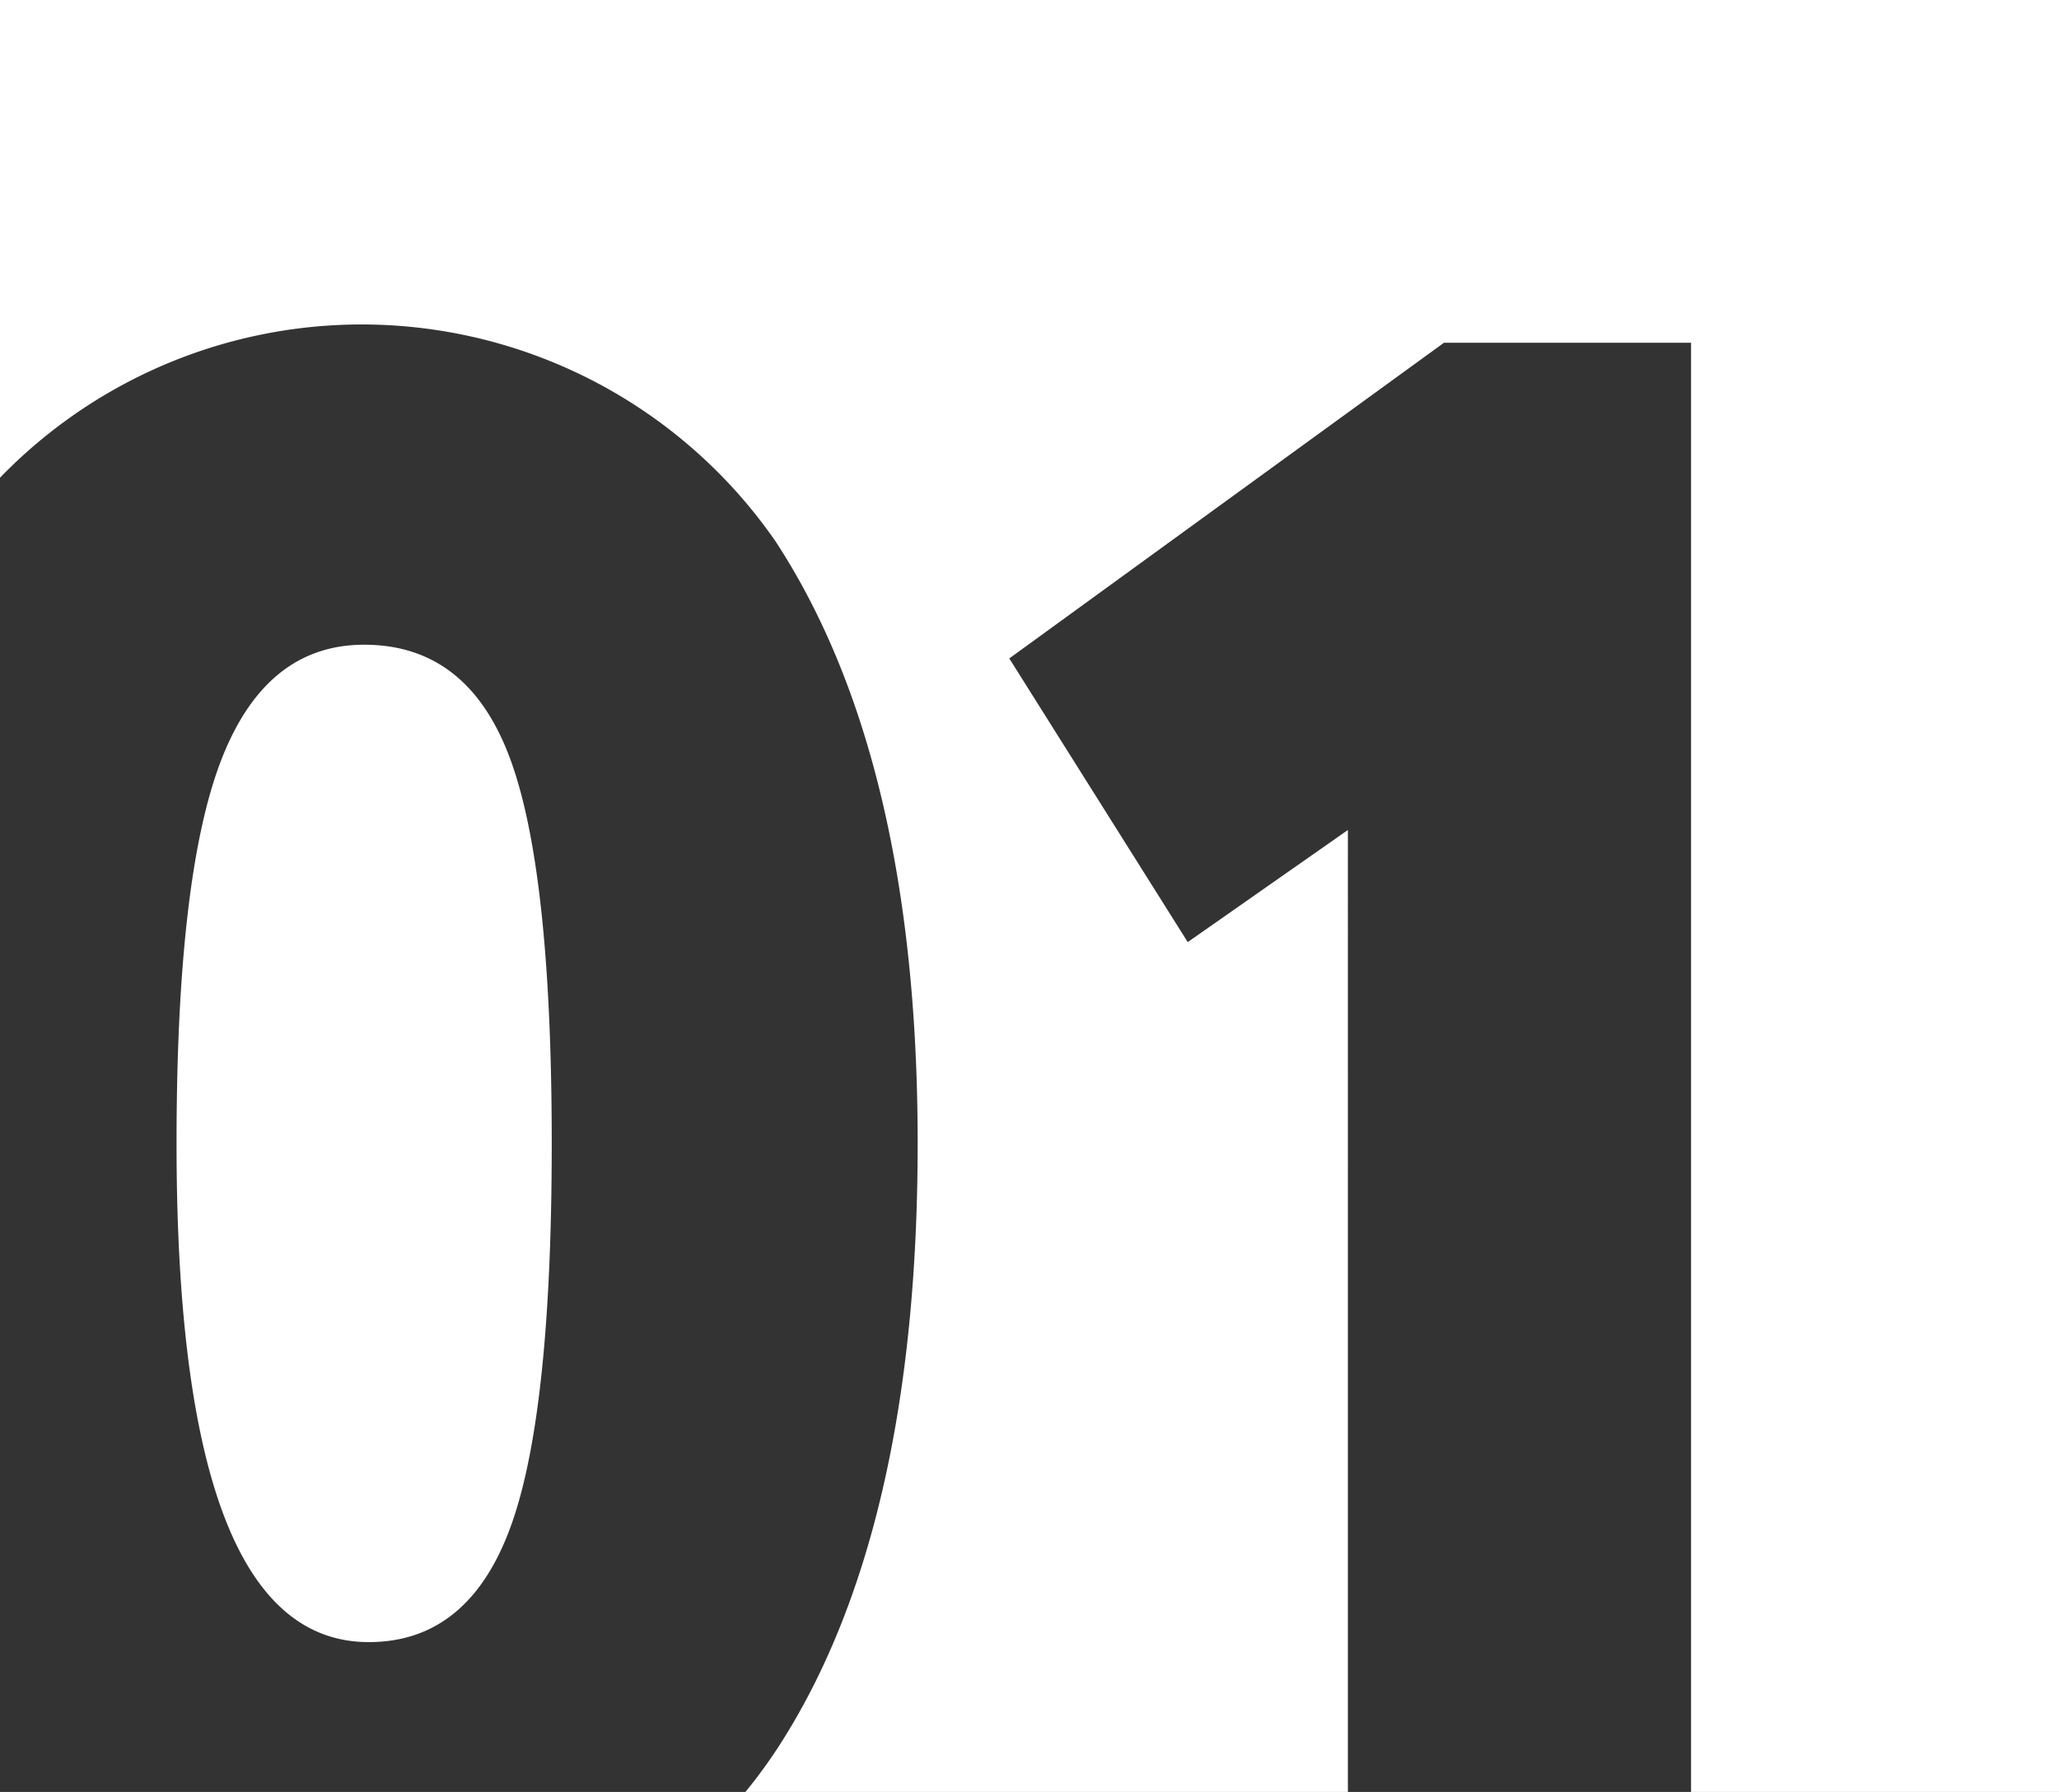
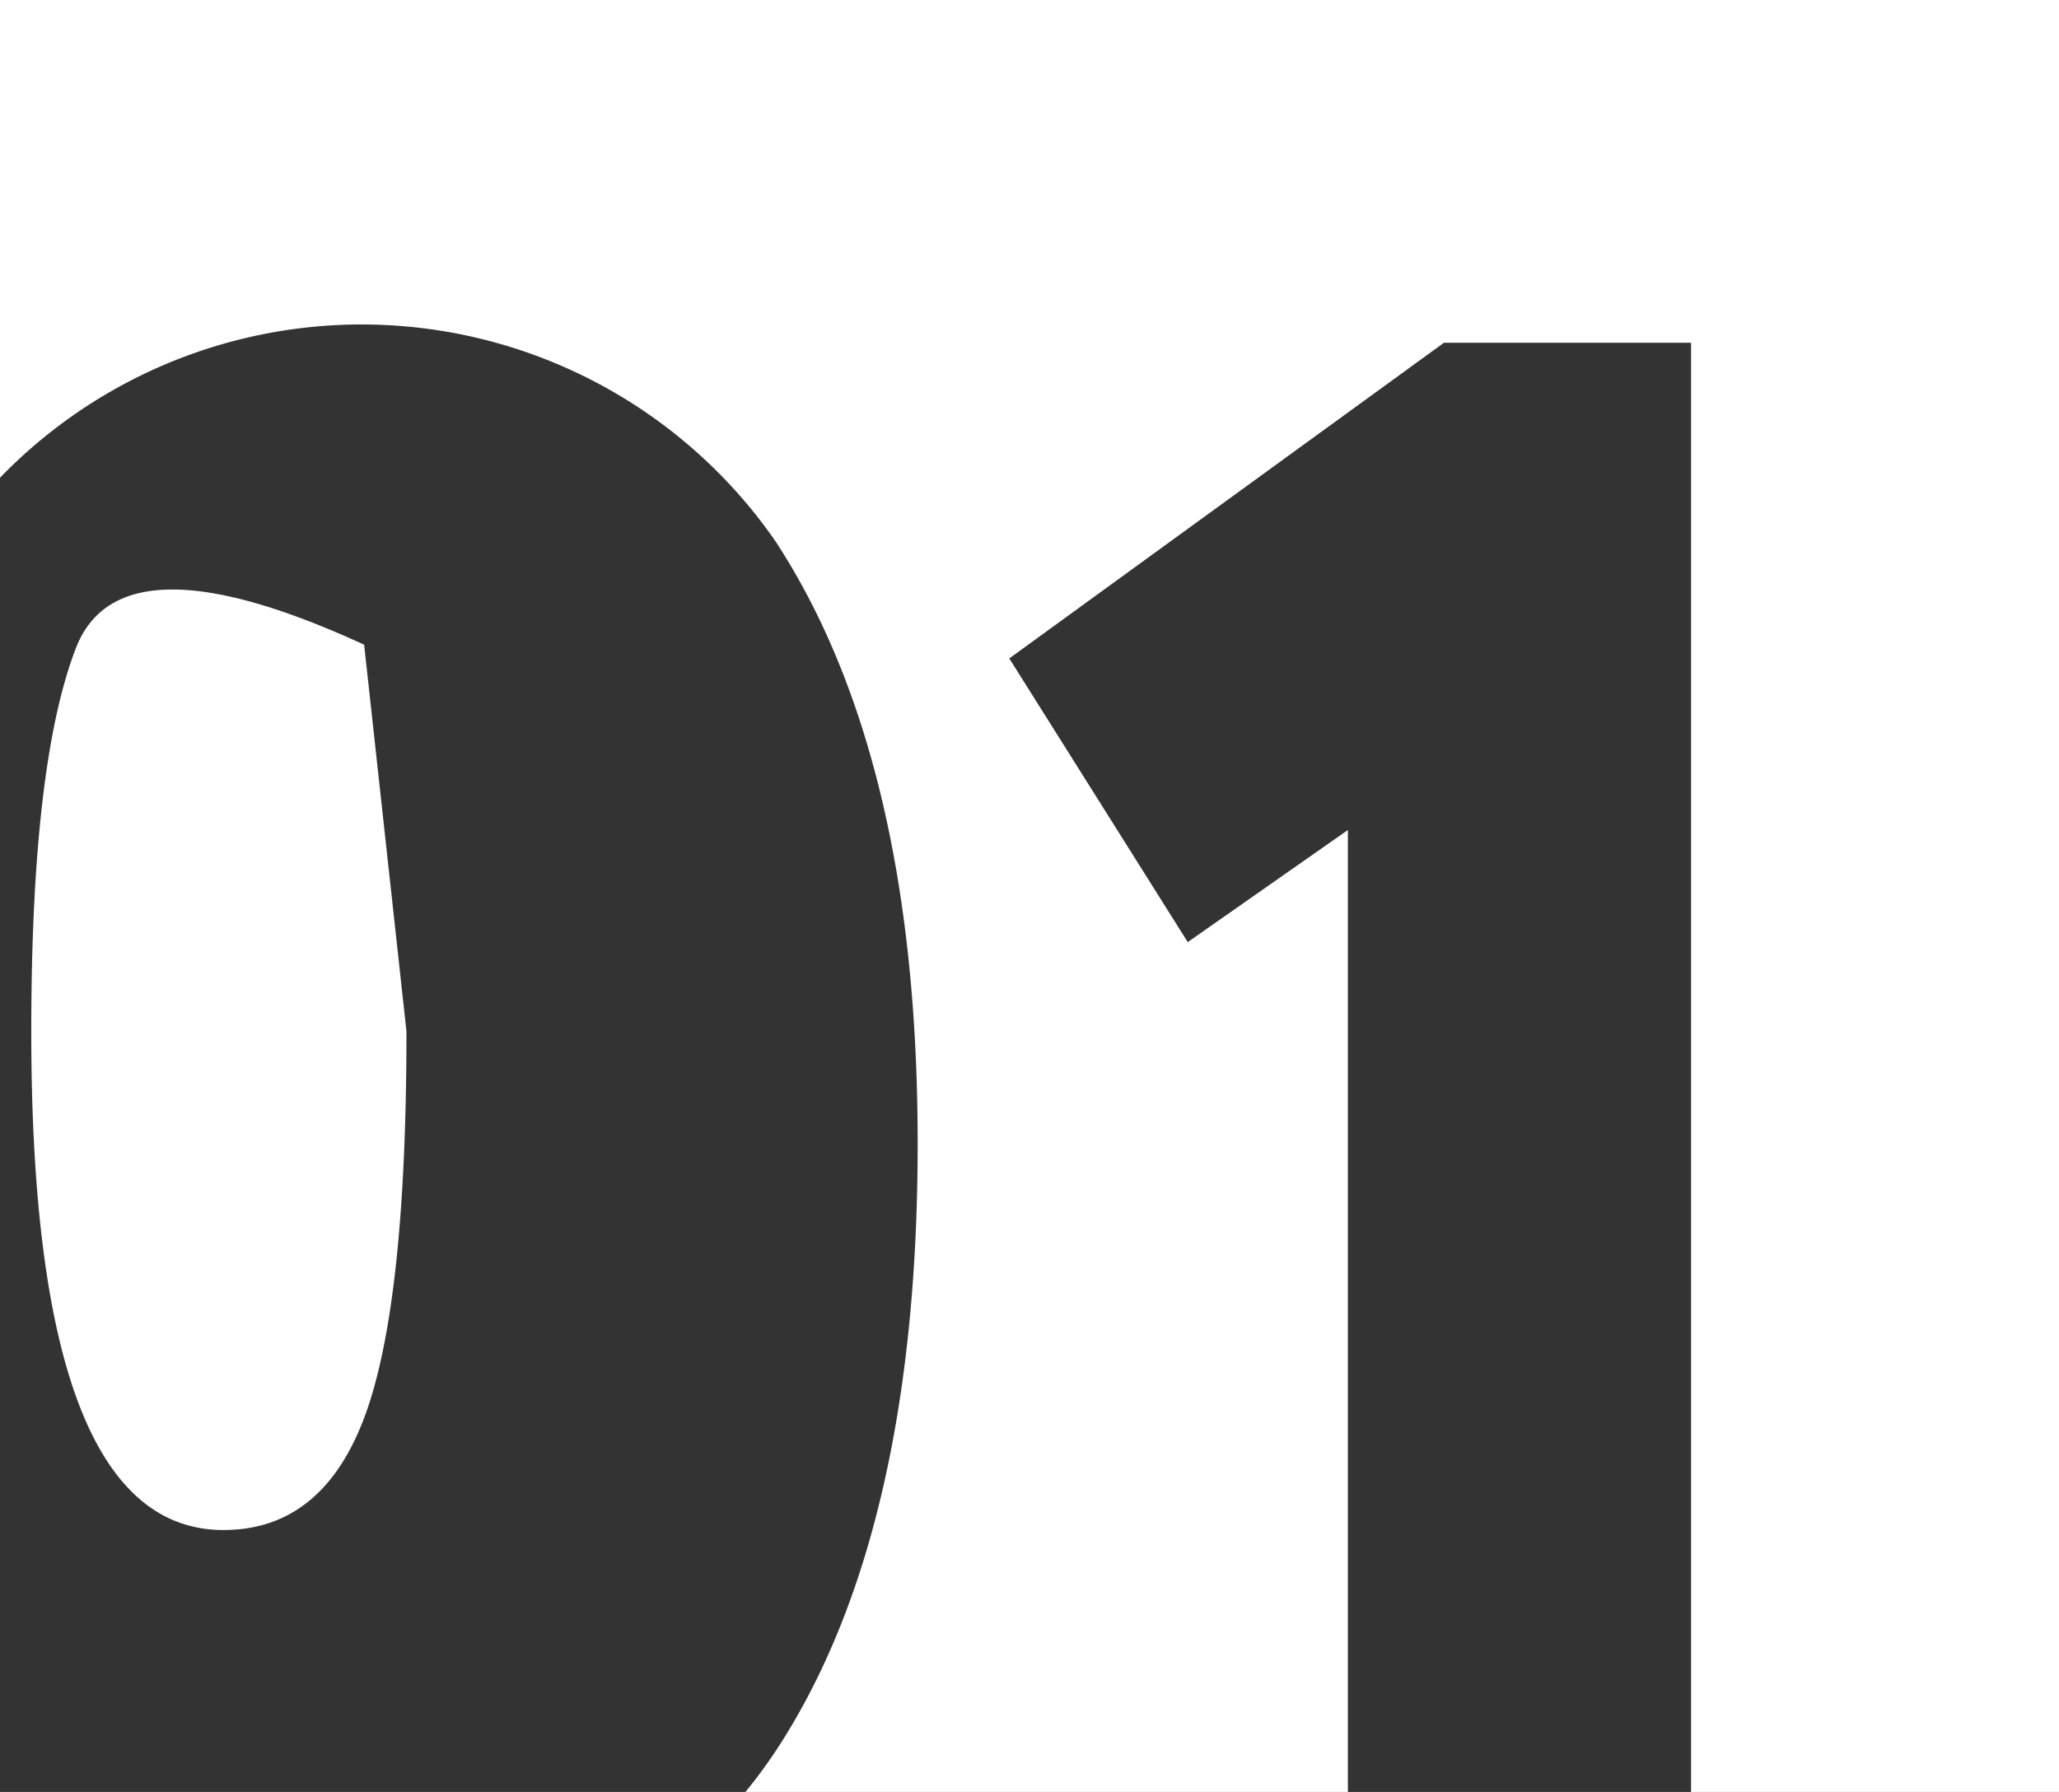
<svg xmlns="http://www.w3.org/2000/svg" width="54" height="47" viewBox="0 0 54 47">
  <rect x="0" y="0" width="54" height="47" fill="#333333" stroke="none" />
  <defs>
    <style> .cls-1 { fill: #fff; fill-rule: evenodd; } </style>
  </defs>
-   <path id="_01" data-name="01" class="cls-1" d="M404.35,2600v-38.01h-6.48l-11.4,8.28,4.68,7.44,4.2-2.94V2600h-15.8a13.456,13.456,0,0,0,.857-1.17q3.659-5.64,3.66-15.84,0-10.08-3.72-15.78A13.2,13.2,0,0,0,360,2565.53V2553h54v47h-9.65Zm-34.8-30.09q2.7,0,3.81,2.94t1.11,10.14q0,7.2-1.11,10.14t-3.69,2.94q-5.04,0-5.04-13.08,0-7.02,1.17-10.05T369.551,2569.91ZM360,2565.53,379.554,2600m15.8,0,9,0" transform="translate(-360 -2553)" />
+   <path id="_01" data-name="01" class="cls-1" d="M404.35,2600v-38.01h-6.48l-11.4,8.28,4.68,7.44,4.2-2.94V2600h-15.8a13.456,13.456,0,0,0,.857-1.17q3.659-5.64,3.66-15.84,0-10.08-3.72-15.78A13.2,13.2,0,0,0,360,2565.53V2553h54v47h-9.65Zm-34.8-30.09t1.11,10.14q0,7.2-1.11,10.14t-3.69,2.94q-5.04,0-5.04-13.08,0-7.02,1.17-10.05T369.551,2569.91ZM360,2565.53,379.554,2600m15.8,0,9,0" transform="translate(-360 -2553)" />
</svg>